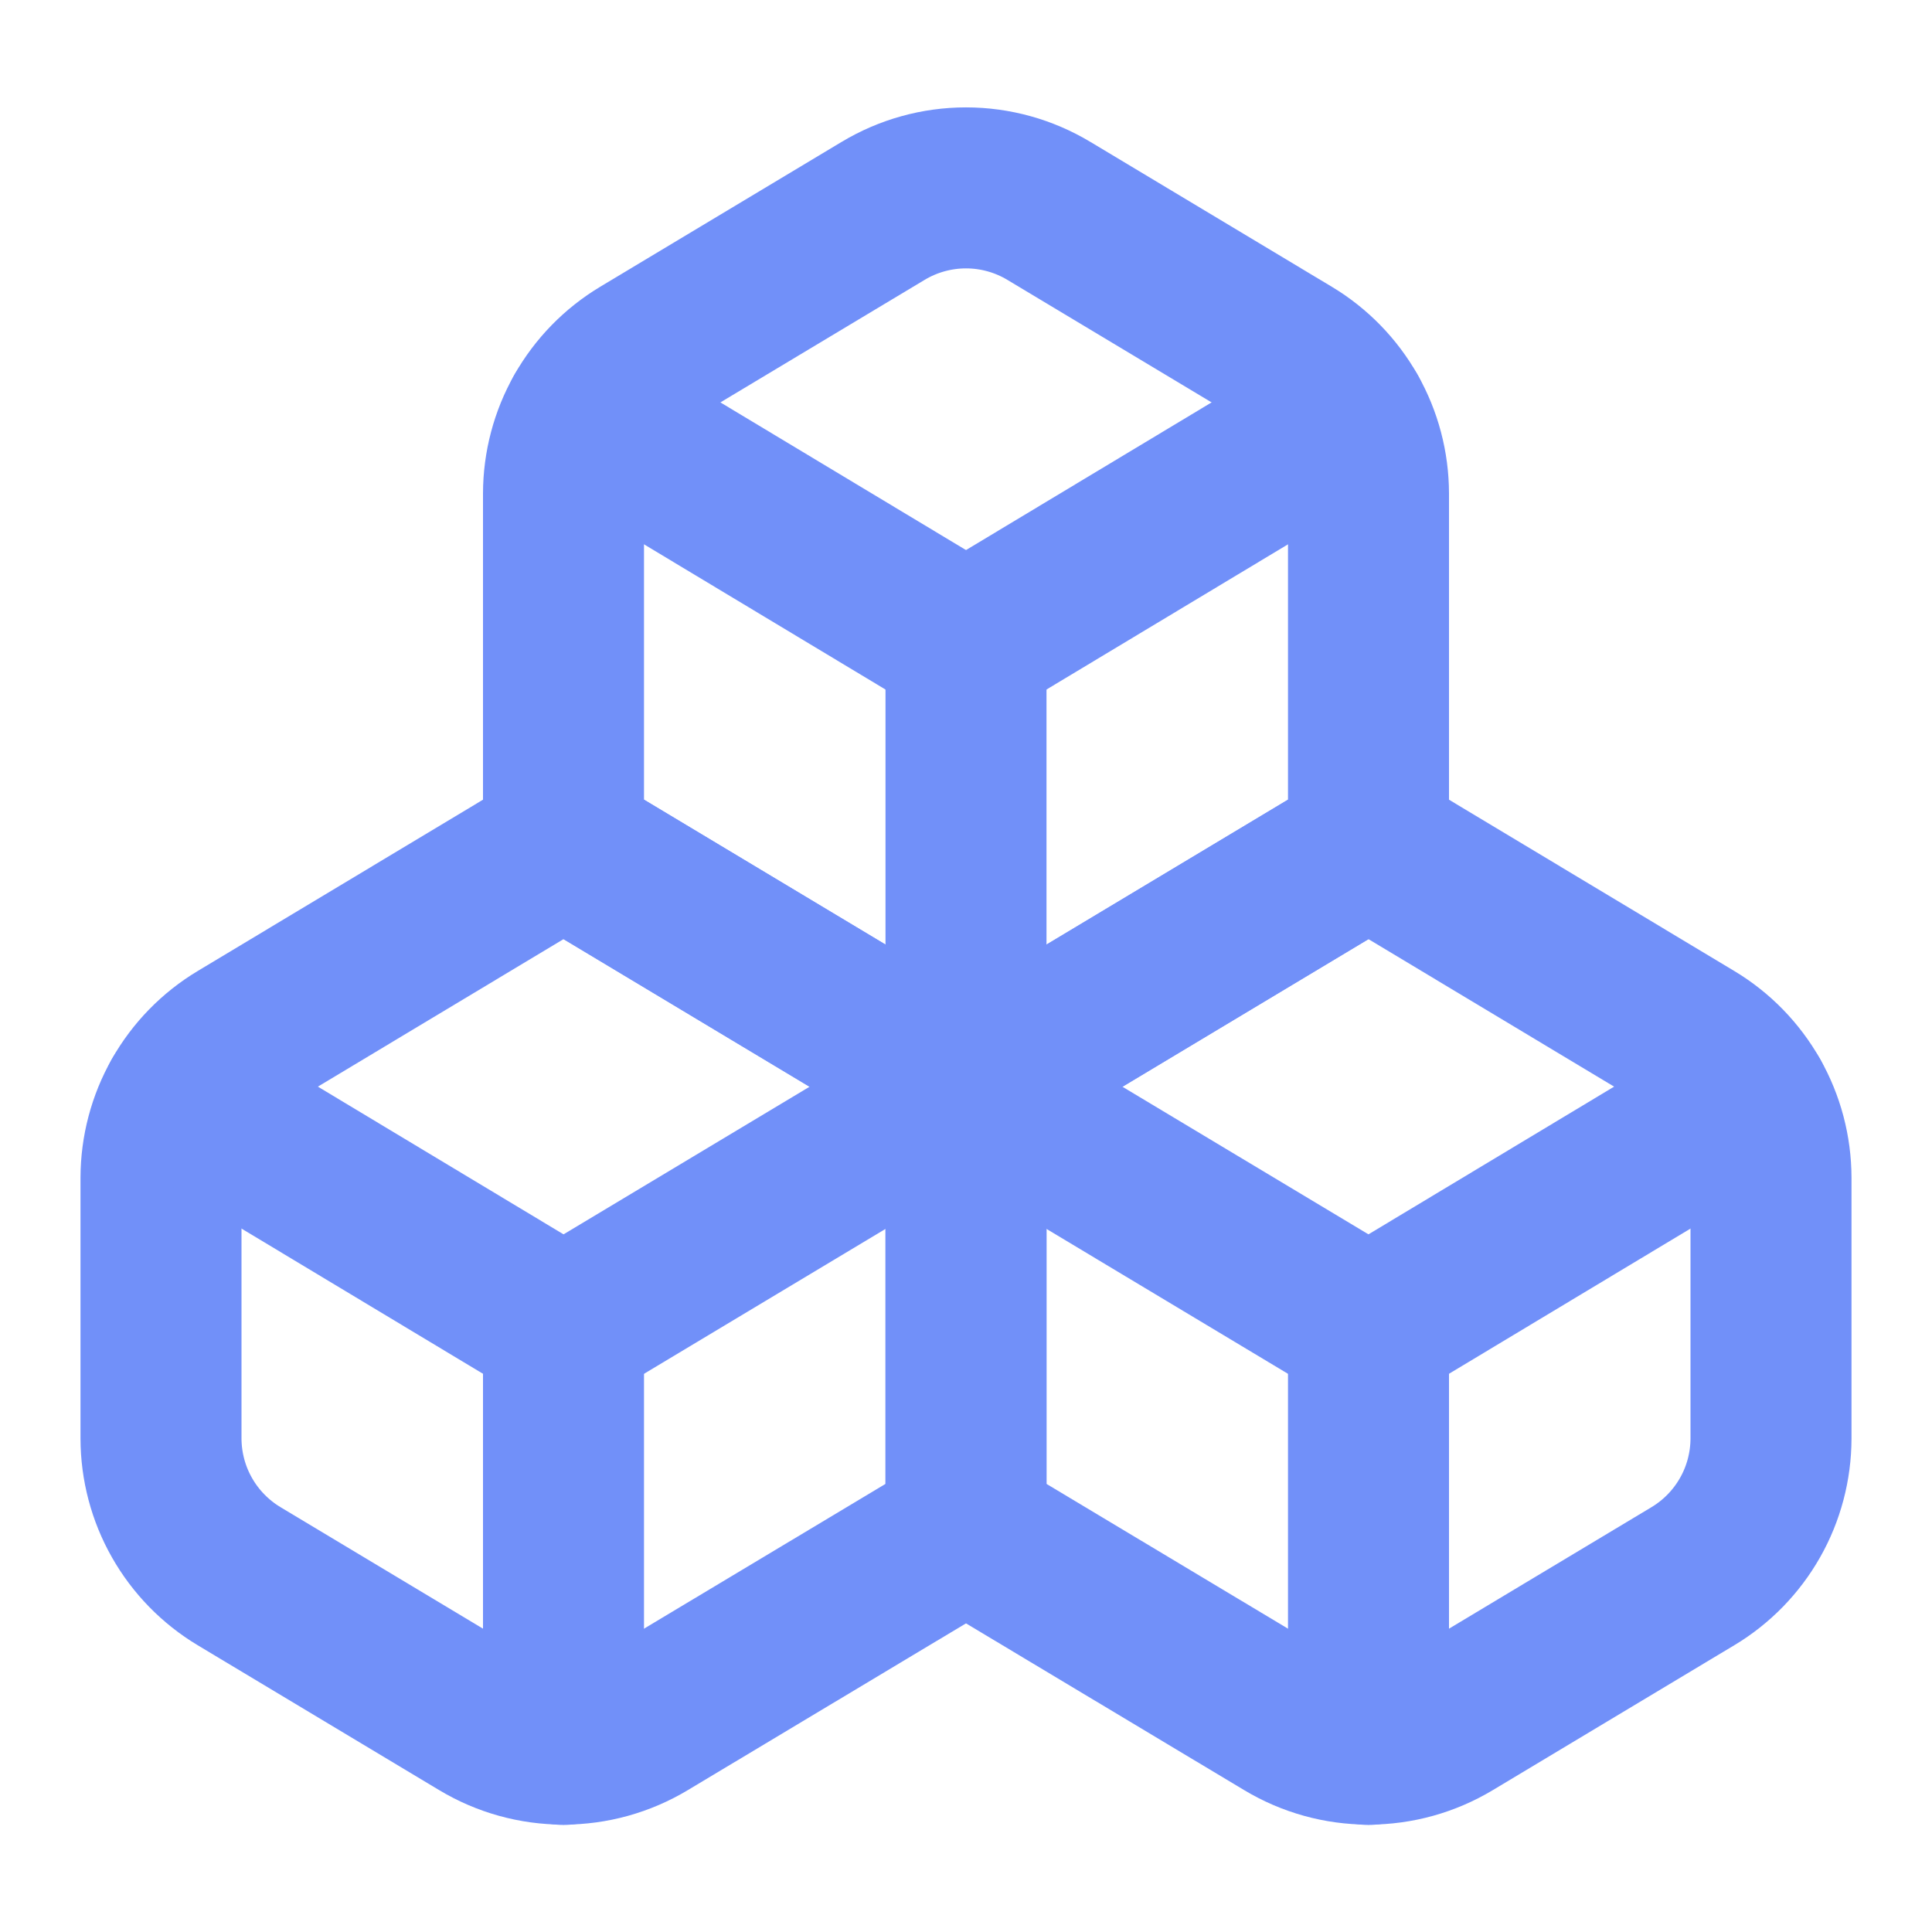
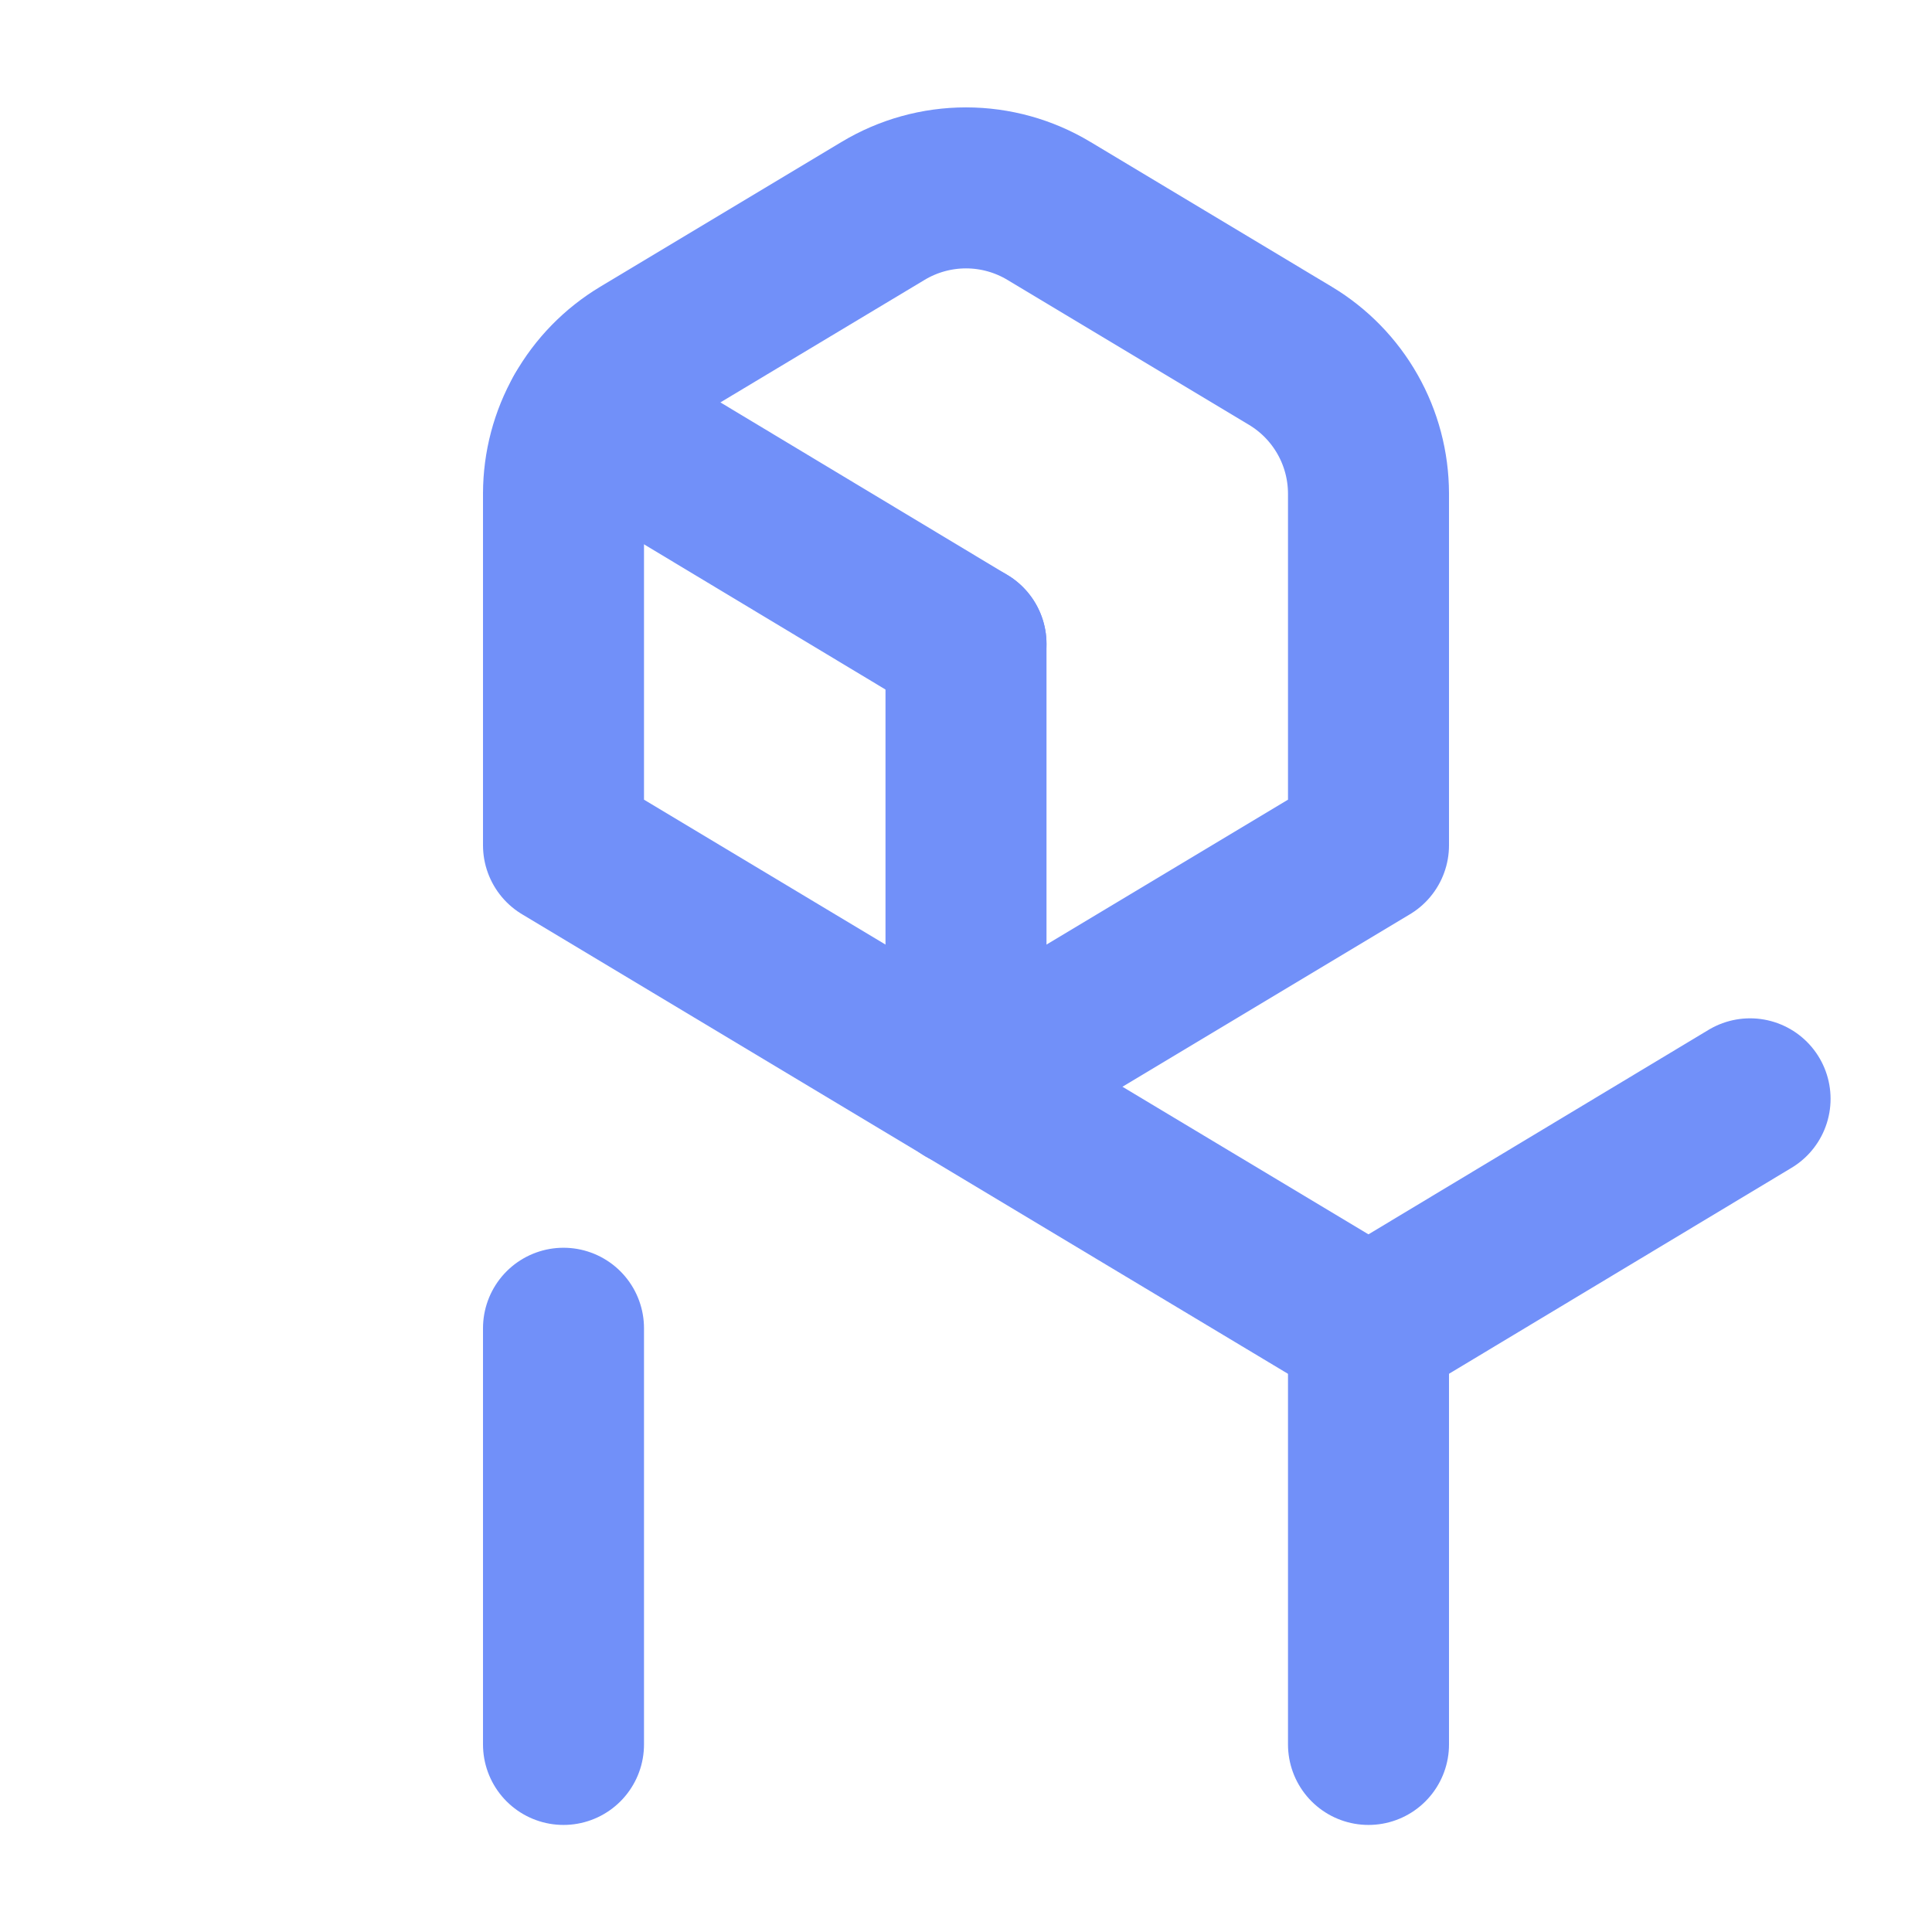
<svg xmlns="http://www.w3.org/2000/svg" width="24" height="24" viewBox="0 0 24 24" fill="none">
-   <path d="M2.97 12.92C2.675 13.097 2.43 13.348 2.26 13.648C2.09 13.947 2.001 14.286 2 14.63V17.87C2.001 18.214 2.09 18.553 2.26 18.852C2.43 19.152 2.675 19.403 2.97 19.58L5.97 21.38C6.281 21.567 6.637 21.666 7 21.666C7.363 21.666 7.719 21.567 8.03 21.38L12 19V13.5L7 10.5L2.97 12.92Z" stroke="#7190F9" stroke-width="2" stroke-linecap="round" stroke-linejoin="round" />
-   <path d="M7 16.5L2.26 13.65" stroke="#7190F9" stroke-width="2" stroke-linecap="round" stroke-linejoin="round" />
-   <path d="M7 16.5L12 13.5" stroke="#7190F9" stroke-width="2" stroke-linecap="round" stroke-linejoin="round" />
  <path d="M7 16.5V21.67" stroke="#7190F9" stroke-width="2" stroke-linecap="round" stroke-linejoin="round" />
-   <path d="M12 13.5V19L15.97 21.38C16.281 21.567 16.637 21.666 17 21.666C17.363 21.666 17.719 21.567 18.03 21.38L21.03 19.58C21.325 19.403 21.57 19.152 21.74 18.852C21.91 18.553 21.999 18.214 22 17.87V14.63C21.999 14.286 21.91 13.947 21.74 13.648C21.57 13.348 21.325 13.097 21.03 12.92L17 10.5L12 13.5Z" stroke="#7190F9" stroke-width="2" stroke-linecap="round" stroke-linejoin="round" />
  <path d="M17 16.5L12 13.5" stroke="#7190F9" stroke-width="2" stroke-linecap="round" stroke-linejoin="round" />
  <path d="M17 16.5L21.74 13.65" stroke="#7190F9" stroke-width="2" stroke-linecap="round" stroke-linejoin="round" />
  <path d="M17 16.5V21.67" stroke="#7190F9" stroke-width="2" stroke-linecap="round" stroke-linejoin="round" />
  <path d="M7.97 4.42C7.675 4.597 7.43 4.848 7.26 5.148C7.09 5.447 7.001 5.786 7 6.13V10.5L12 13.5L17 10.5V6.13C16.999 5.786 16.91 5.447 16.74 5.148C16.57 4.848 16.325 4.597 16.03 4.42L13.03 2.62C12.719 2.433 12.363 2.334 12 2.334C11.637 2.334 11.281 2.433 10.97 2.62L7.97 4.42Z" stroke="#7190F9" stroke-width="2" stroke-linecap="round" stroke-linejoin="round" />
  <path d="M12 8L7.26 5.15" stroke="#7190F9" stroke-width="2" stroke-linecap="round" stroke-linejoin="round" />
-   <path d="M12 8L16.74 5.15" stroke="#7190F9" stroke-width="2" stroke-linecap="round" stroke-linejoin="round" />
  <path d="M12 13.5V8" stroke="#7190F9" stroke-width="2" stroke-linecap="round" stroke-linejoin="round" />
</svg>